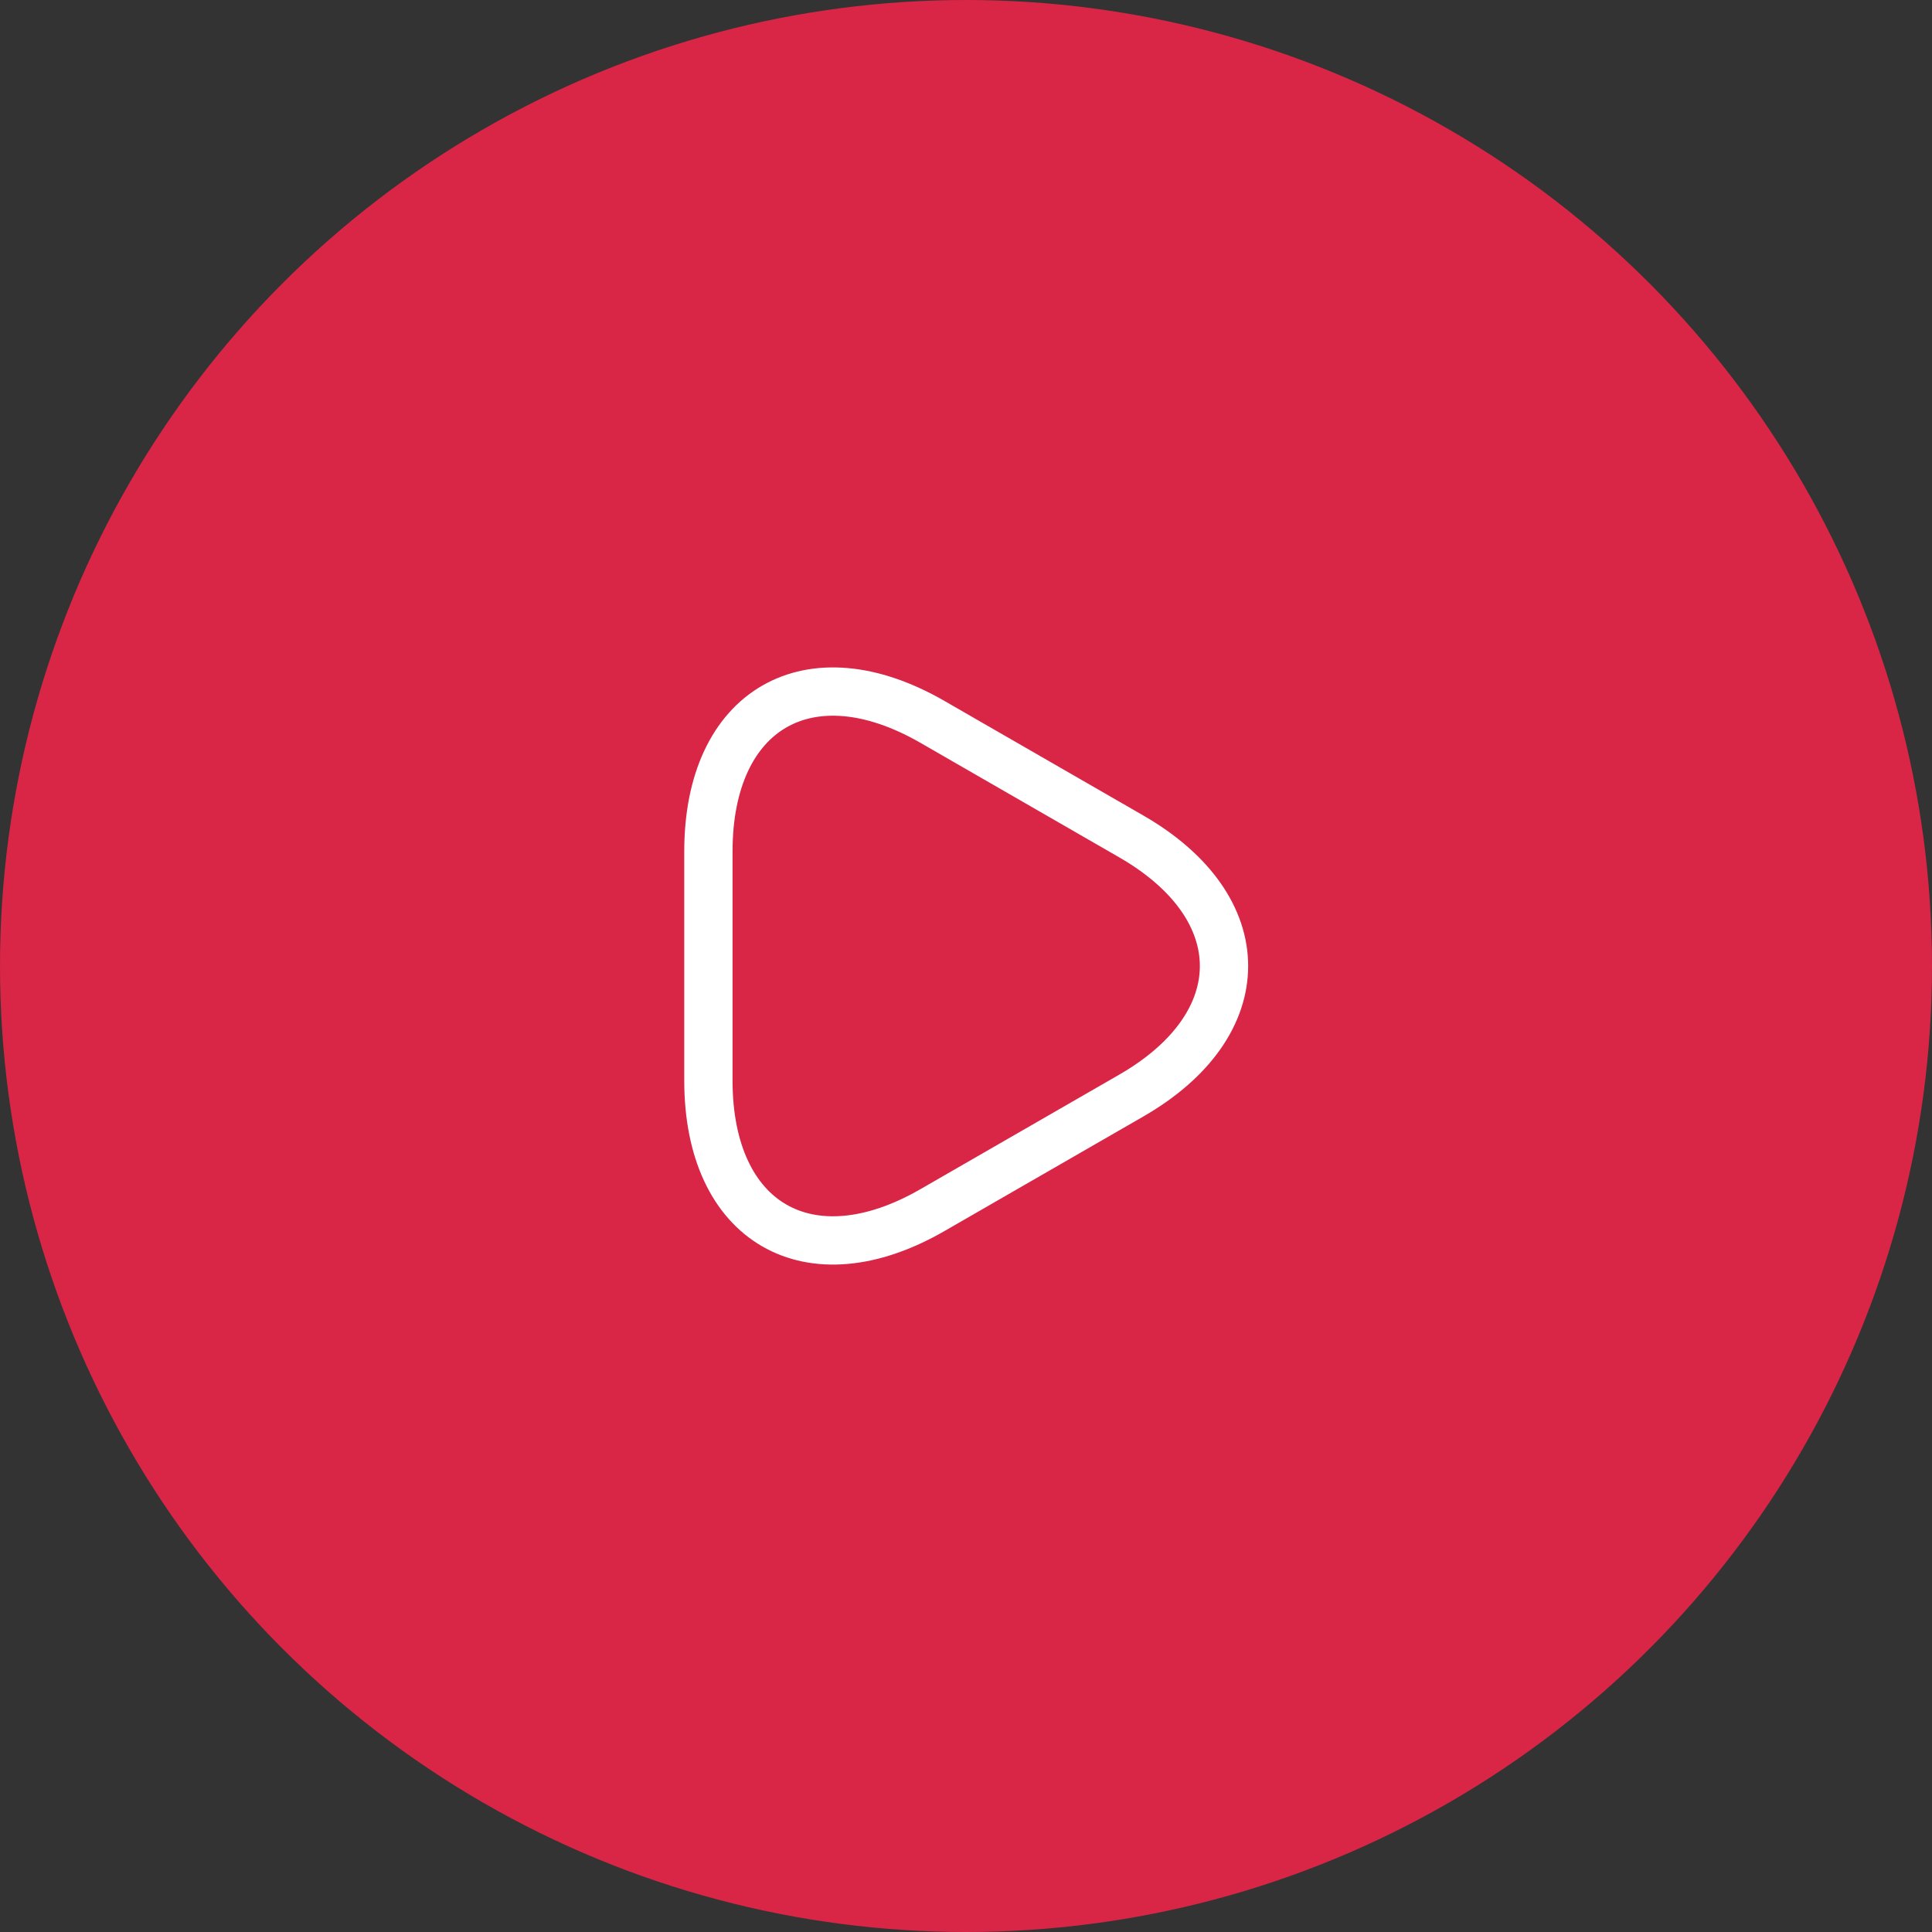
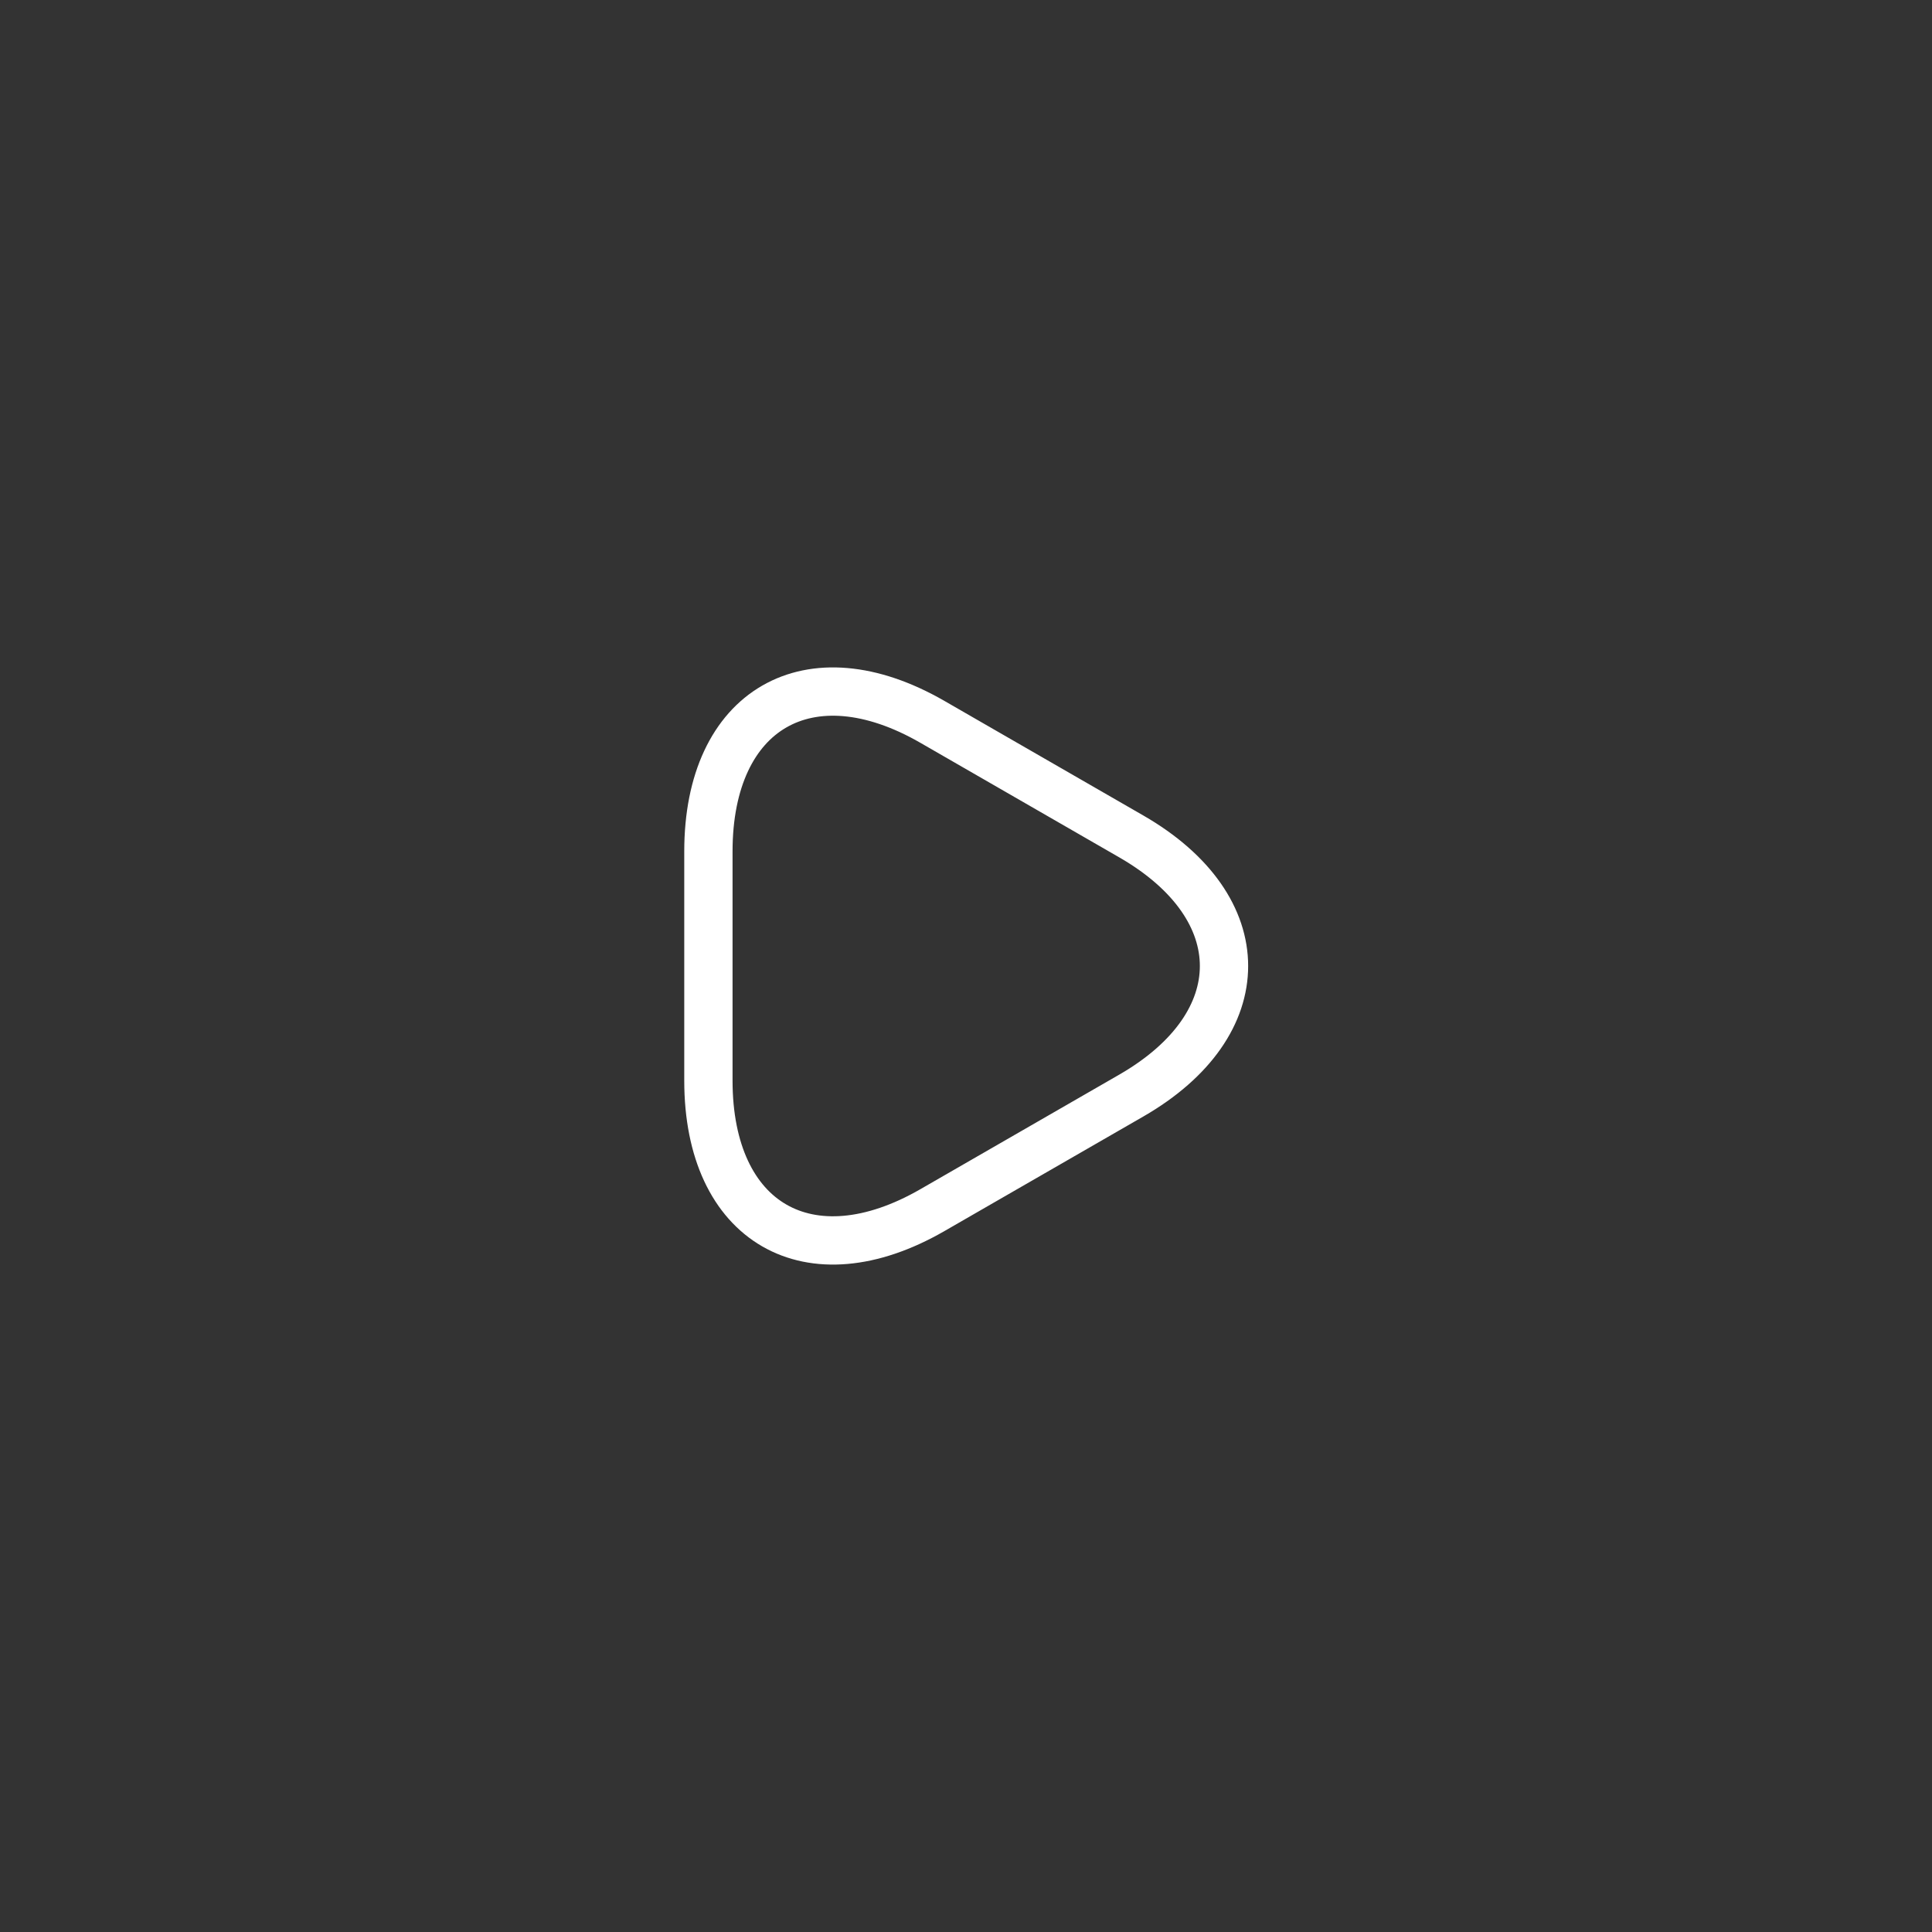
<svg xmlns="http://www.w3.org/2000/svg" width="60" height="60" viewBox="0 0 60 60" fill="none">
  <rect x="0" y="0" width="60" height="60" fill="#333333" stroke="none" />
-   <circle cx="30" cy="30" r="30" fill="#D92546" />
  <path d="M22 30V26.44C22 22.02 25.13 20.21 28.96 22.42L32.05 24.2L35.14 25.98C38.97 28.19 38.97 31.81 35.14 34.02L32.05 35.8L28.96 37.58C25.13 39.79 22 37.98 22 33.56V30Z" stroke="white" stroke-width="1.5" stroke-miterlimit="10" stroke-linecap="round" stroke-linejoin="round" />
</svg>